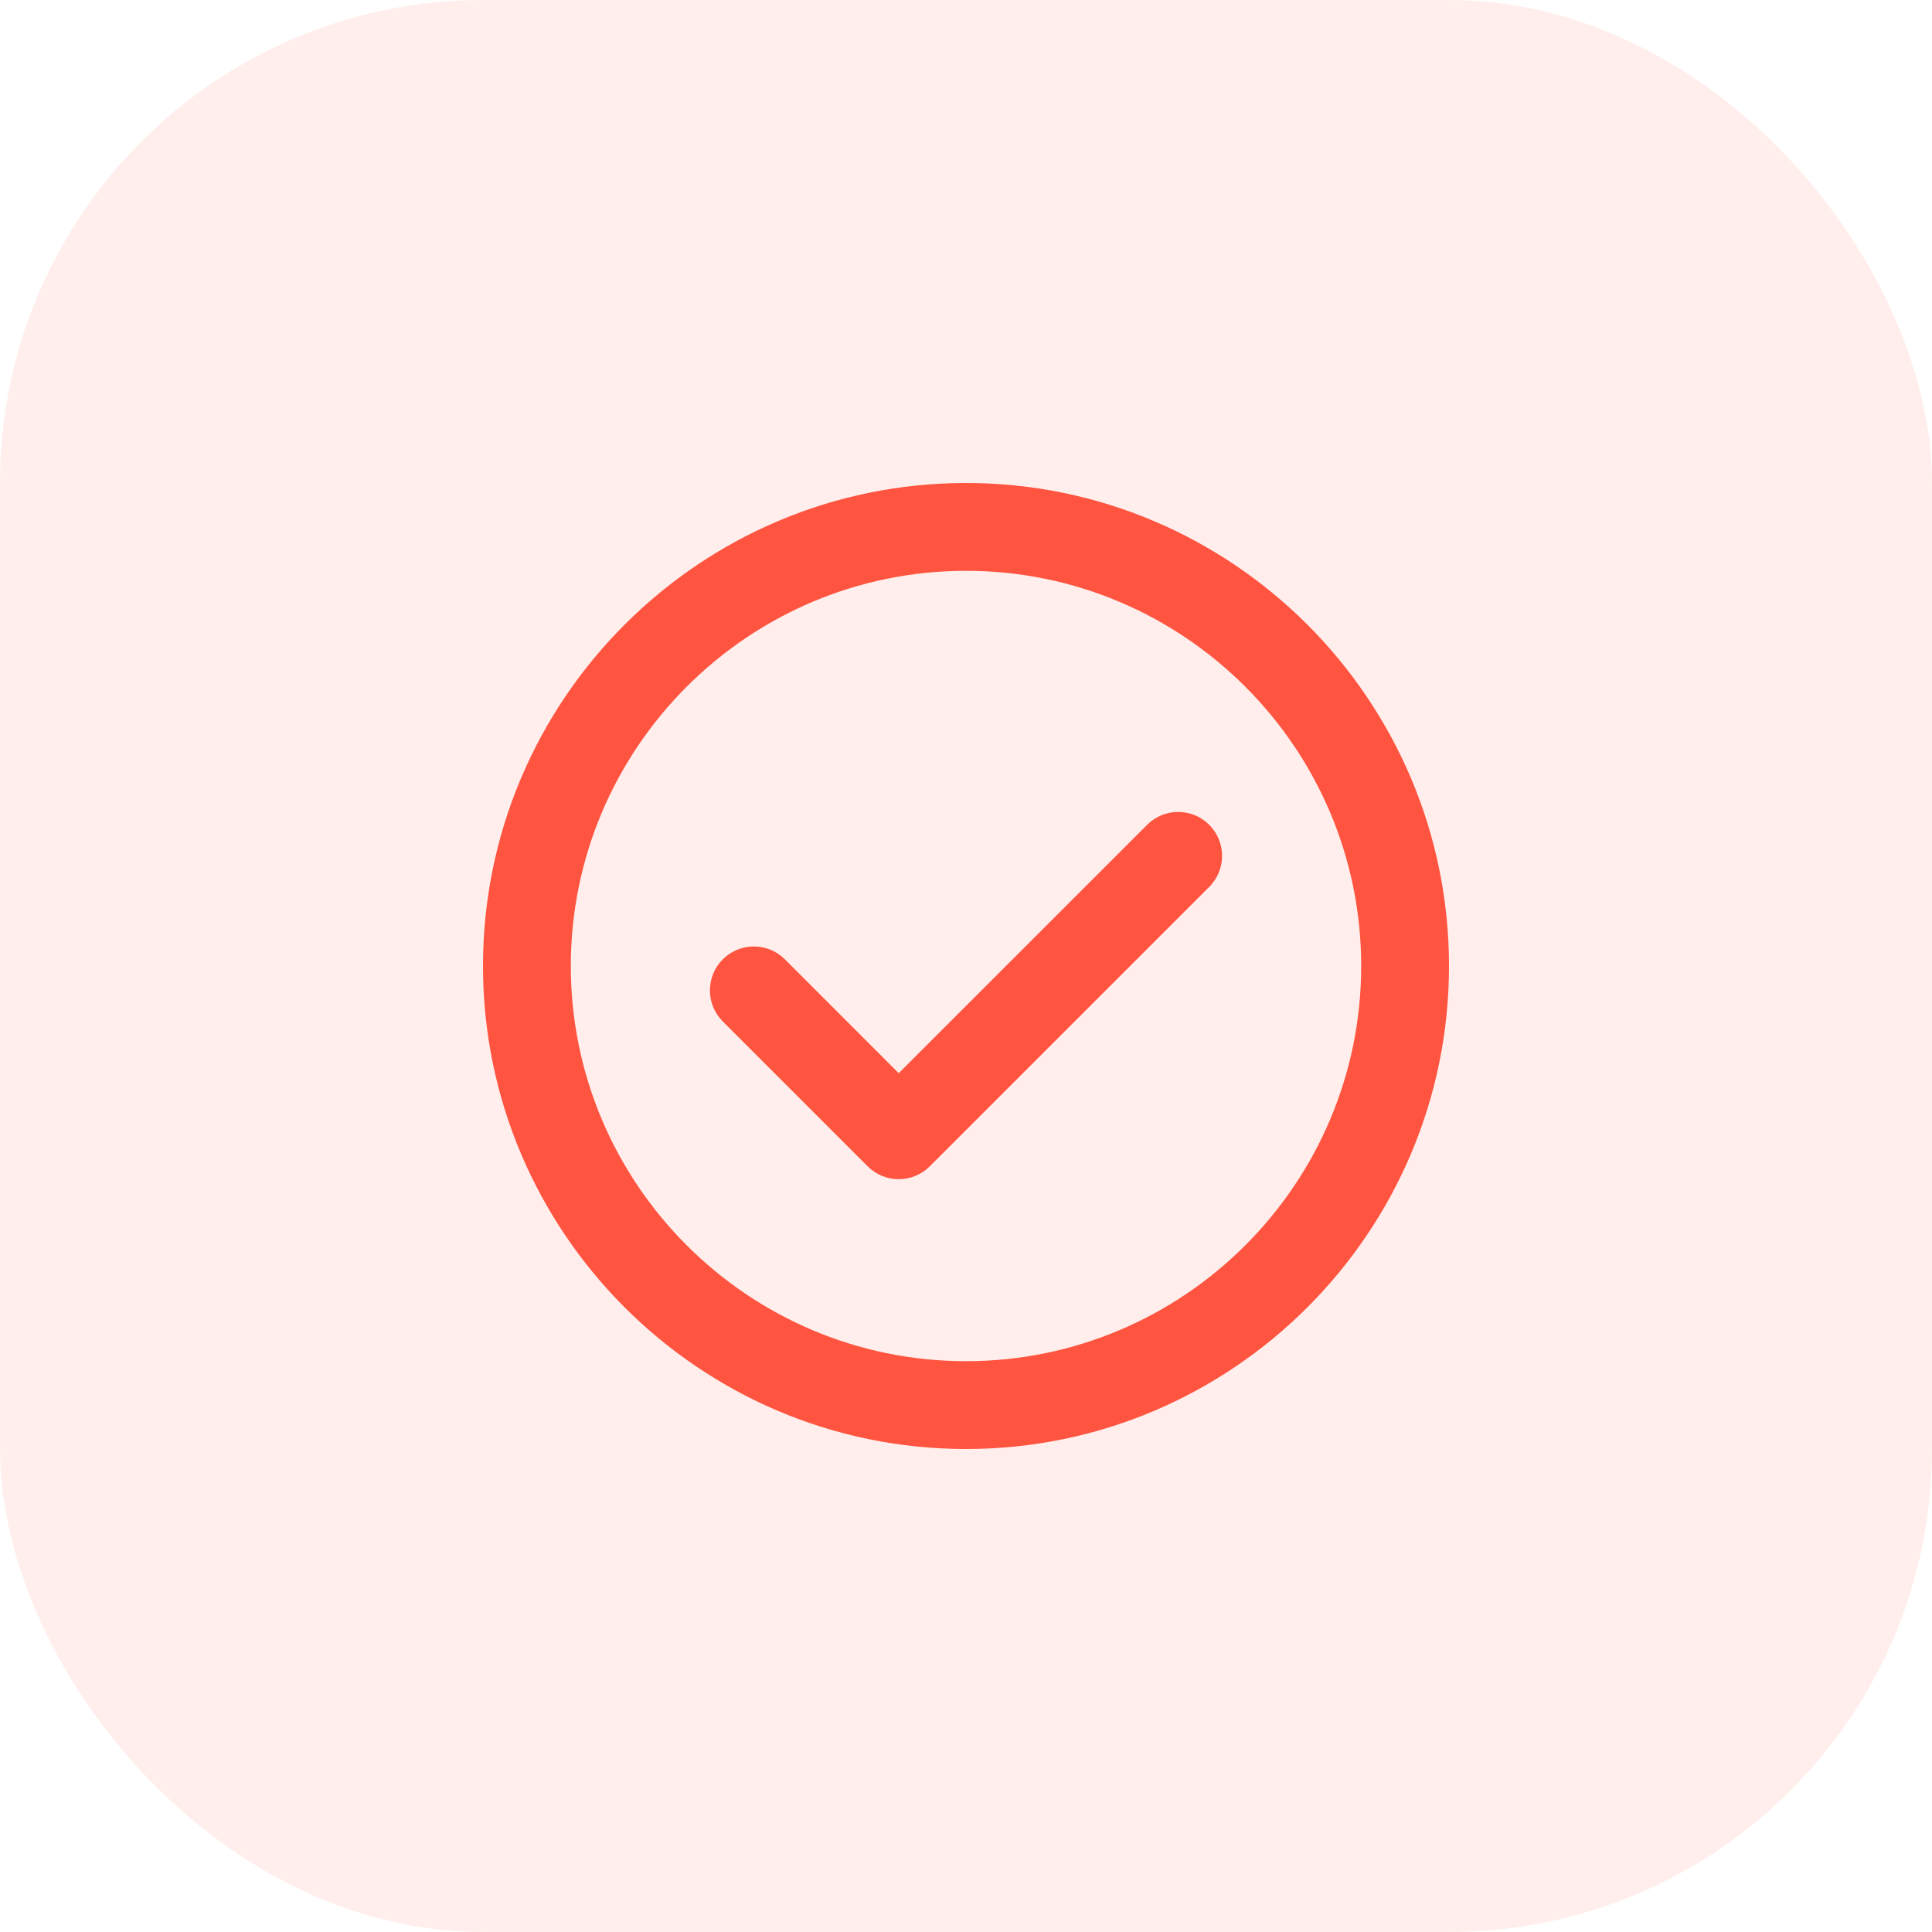
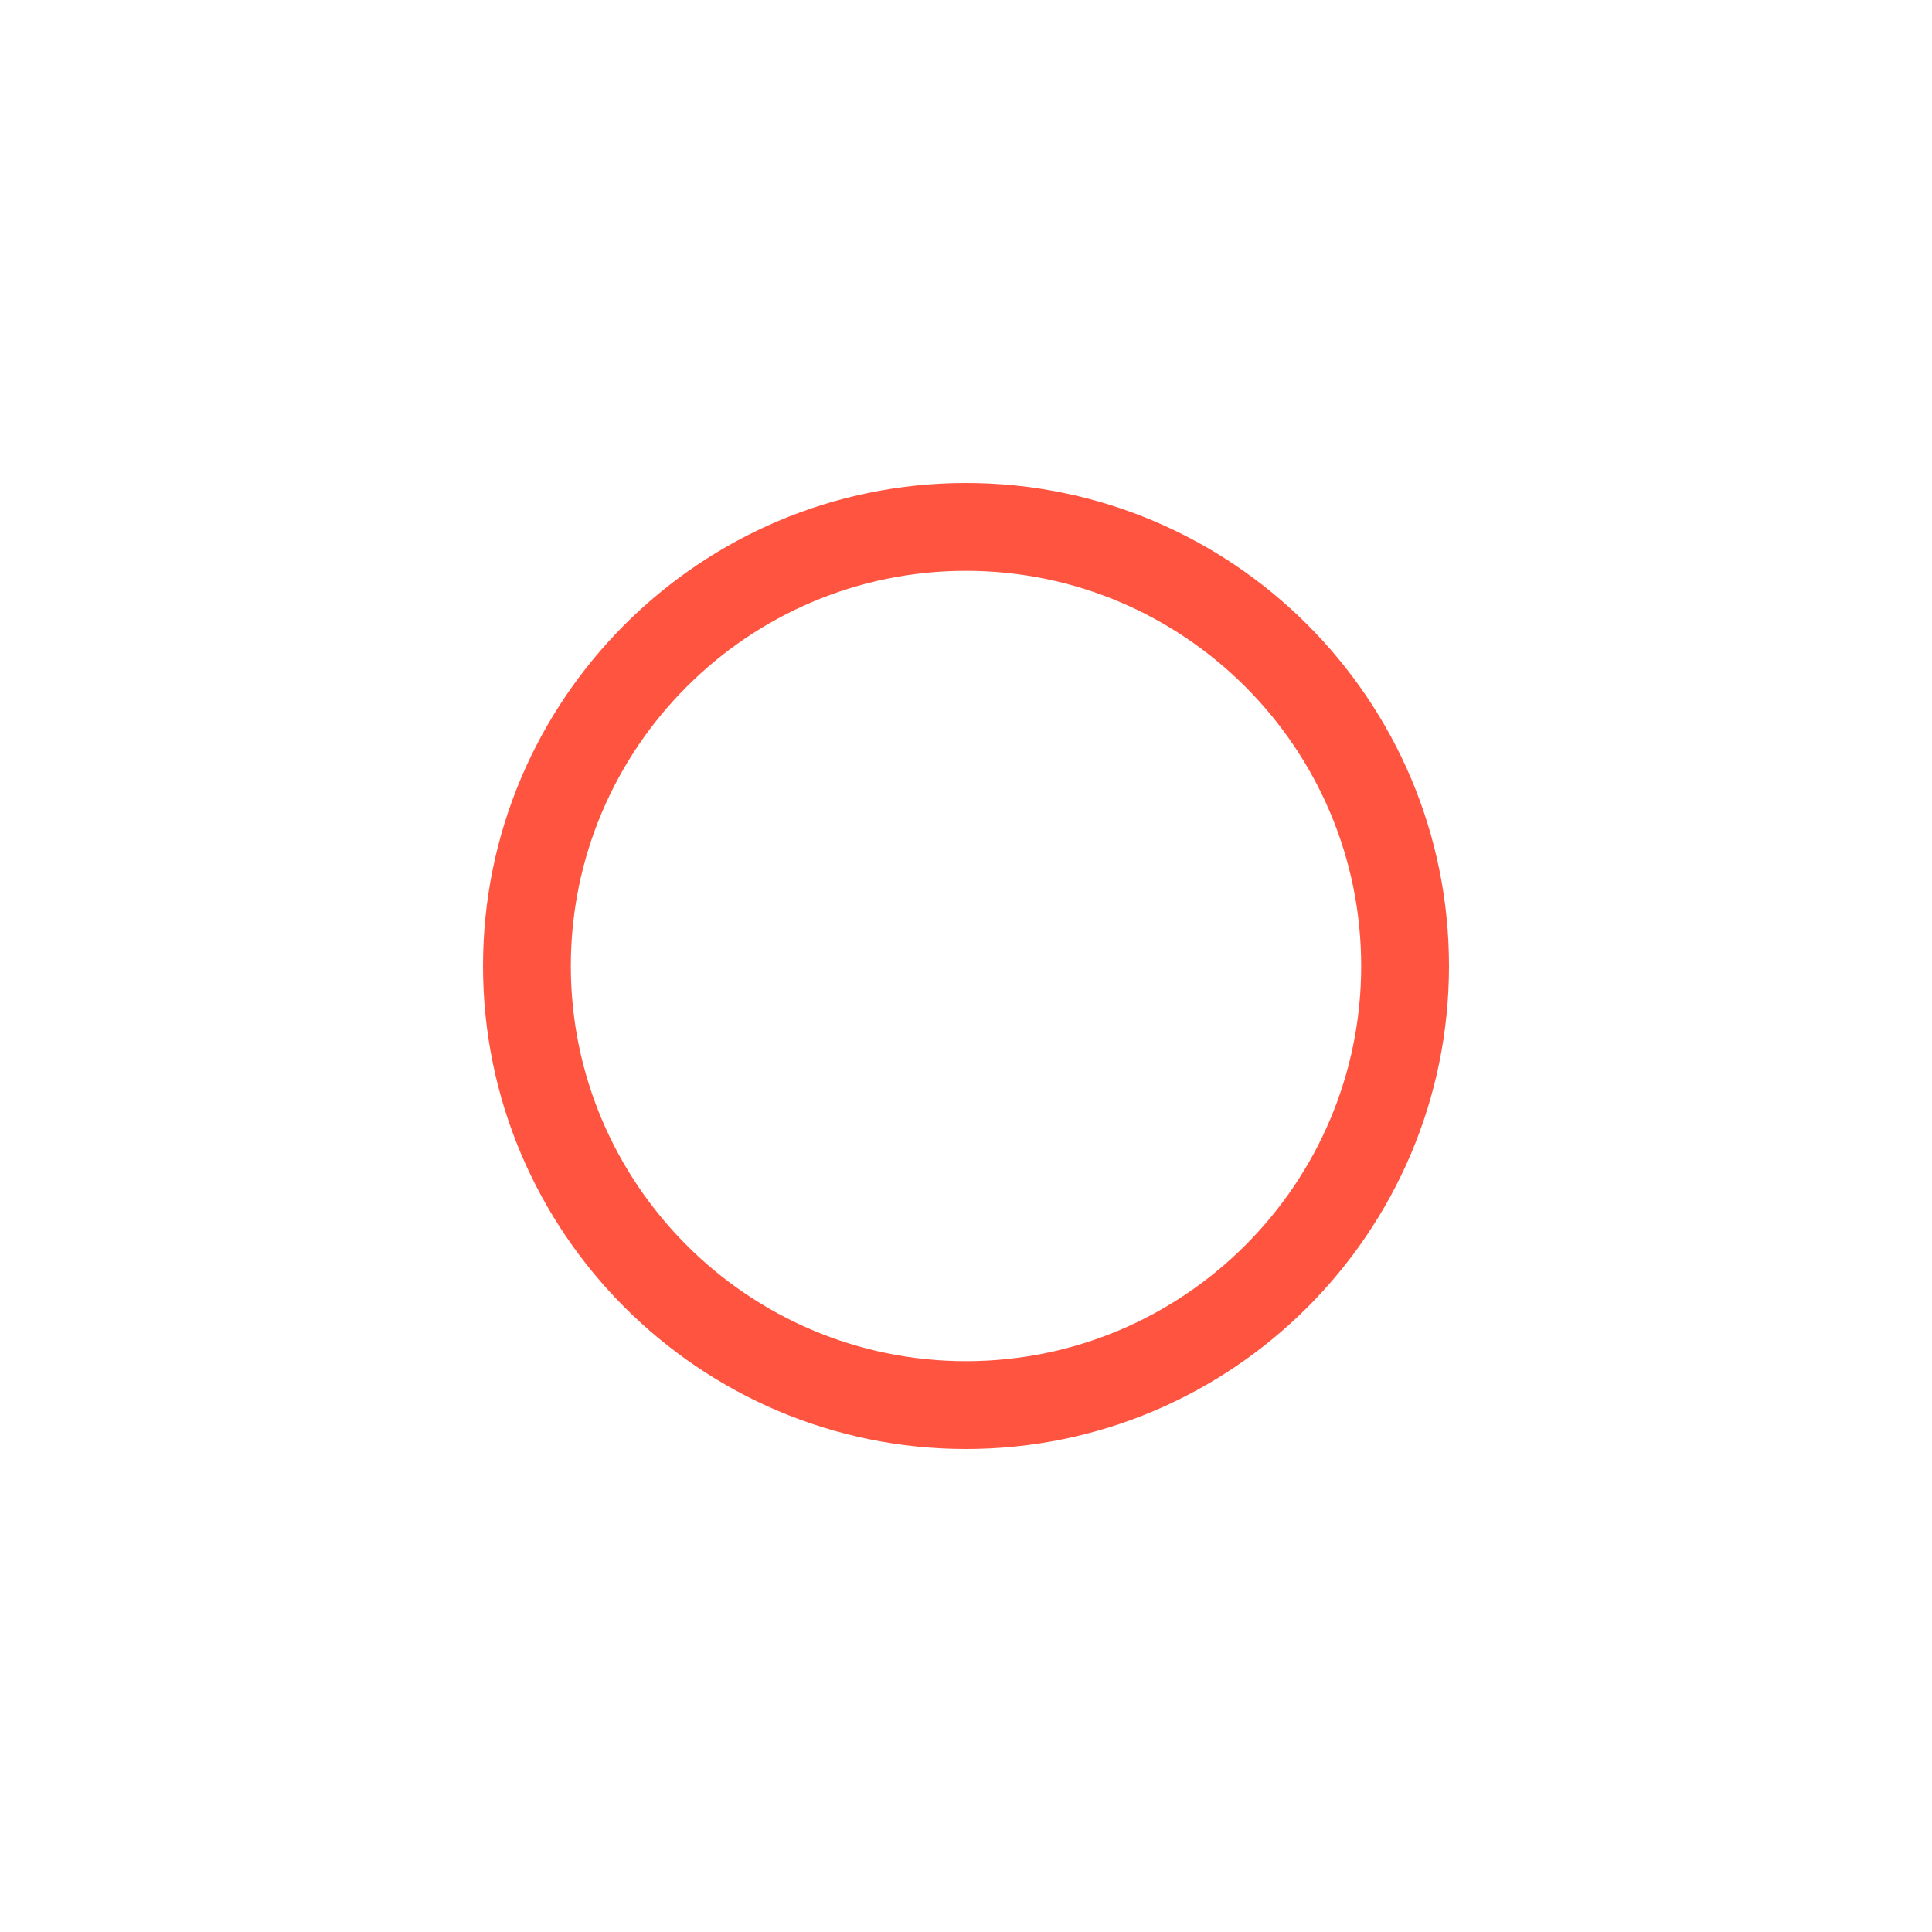
<svg xmlns="http://www.w3.org/2000/svg" width="64" height="64" viewBox="0 0 64 64" fill="none">
-   <rect width="64" height="64" rx="16" fill="#FF5440" fill-opacity="0.1" />
  <path d="M32 16C23.178 16 16 23.178 16 32C16 40.822 23.178 48 32 48C40.822 48 48 40.822 48 32C48 23.178 40.822 16 32 16ZM32 45.091C24.782 45.091 18.909 39.218 18.909 32C18.909 24.782 24.782 18.909 32 18.909C39.218 18.909 45.091 24.782 45.091 32C45.091 39.218 39.218 45.091 32 45.091Z" fill="#FF5440" />
-   <path d="M38 27.323L29.771 35.551L26 31.779C25.432 31.211 24.511 31.211 23.943 31.779C23.375 32.347 23.375 33.268 23.943 33.836L28.743 38.636C29.015 38.909 29.386 39.062 29.771 39.062C29.771 39.062 29.771 39.062 29.771 39.062C30.157 39.062 30.527 38.909 30.8 38.636L40.057 29.38C40.625 28.811 40.625 27.891 40.057 27.323C39.489 26.755 38.568 26.754 38 27.323Z" fill="#FF5440" />
</svg>